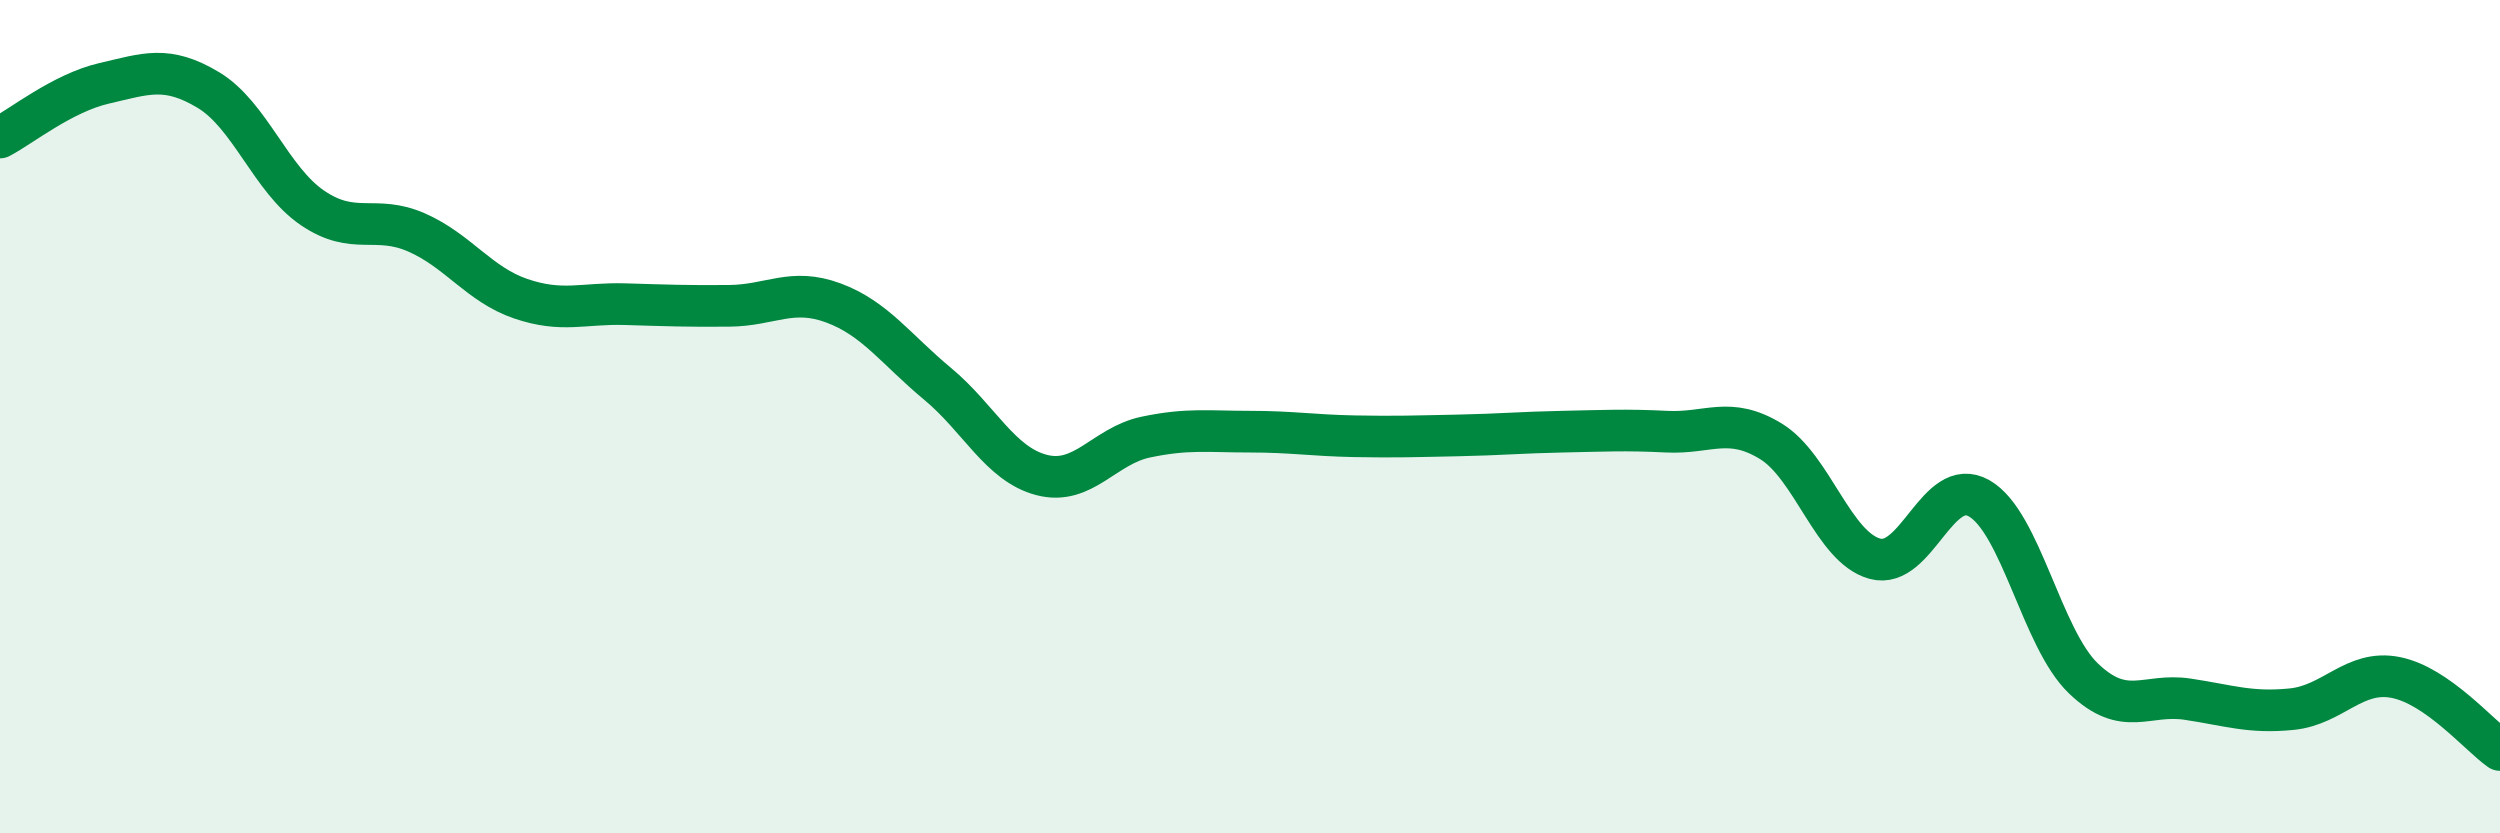
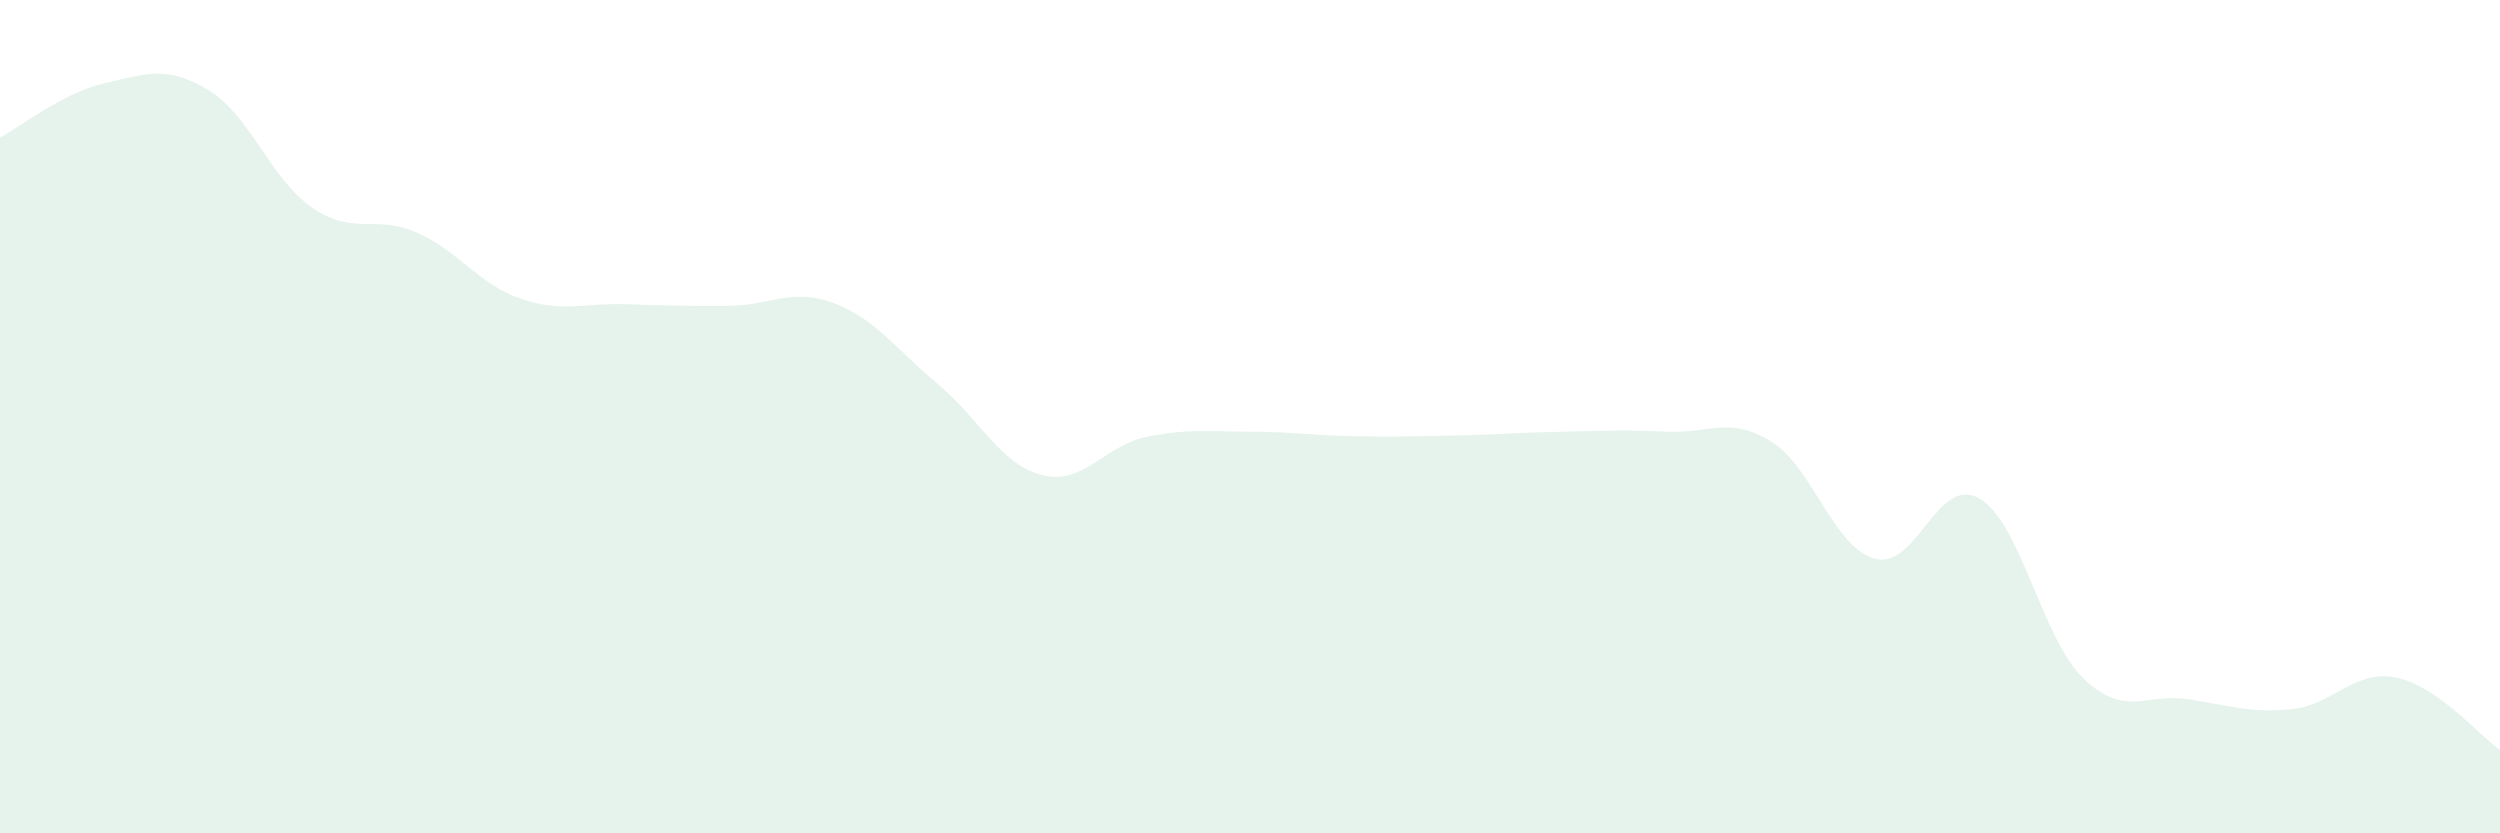
<svg xmlns="http://www.w3.org/2000/svg" width="60" height="20" viewBox="0 0 60 20">
  <path d="M 0,3.3 C 0.5,3.04 1.5,2.23 2.5,2 C 3.5,1.77 4,1.56 5,2.16 C 6,2.76 6.5,4.31 7.5,4.99 C 8.5,5.67 9,5.14 10,5.58 C 11,6.02 11.5,6.83 12.5,7.17 C 13.5,7.51 14,7.27 15,7.3 C 16,7.33 16.5,7.35 17.5,7.34 C 18.5,7.33 19,6.9 20,7.27 C 21,7.64 21.5,8.38 22.5,9.21 C 23.5,10.04 24,11.14 25,11.4 C 26,11.66 26.5,10.7 27.5,10.49 C 28.5,10.28 29,10.36 30,10.36 C 31,10.36 31.5,10.45 32.5,10.47 C 33.5,10.49 34,10.47 35,10.45 C 36,10.43 36.5,10.38 37.5,10.36 C 38.5,10.34 39,10.31 40,10.36 C 41,10.41 41.5,9.98 42.5,10.59 C 43.5,11.2 44,13.14 45,13.41 C 46,13.68 46.5,11.39 47.5,11.96 C 48.5,12.53 49,15.32 50,16.28 C 51,17.24 51.5,16.63 52.5,16.78 C 53.5,16.93 54,17.12 55,17.02 C 56,16.92 56.5,16.06 57.5,16.26 C 58.5,16.46 59.5,17.65 60,18L60 20L0 20Z" fill="#008740" opacity="0.1" stroke-linecap="round" stroke-linejoin="round" />
-   <path d="M 0,3.3 C 0.5,3.04 1.5,2.23 2.5,2 C 3.5,1.77 4,1.56 5,2.16 C 6,2.76 6.5,4.31 7.5,4.99 C 8.5,5.67 9,5.14 10,5.58 C 11,6.02 11.5,6.83 12.5,7.17 C 13.5,7.51 14,7.27 15,7.3 C 16,7.33 16.5,7.35 17.5,7.34 C 18.5,7.33 19,6.9 20,7.27 C 21,7.64 21.5,8.38 22.5,9.21 C 23.5,10.04 24,11.14 25,11.4 C 26,11.66 26.5,10.7 27.5,10.49 C 28.5,10.28 29,10.36 30,10.36 C 31,10.36 31.5,10.45 32.5,10.47 C 33.5,10.49 34,10.47 35,10.45 C 36,10.43 36.5,10.38 37.5,10.36 C 38.5,10.34 39,10.31 40,10.36 C 41,10.41 41.5,9.98 42.5,10.59 C 43.5,11.2 44,13.14 45,13.41 C 46,13.68 46.5,11.39 47.5,11.96 C 48.5,12.53 49,15.32 50,16.28 C 51,17.24 51.5,16.63 52.5,16.78 C 53.5,16.93 54,17.12 55,17.02 C 56,16.92 56.5,16.06 57.5,16.26 C 58.5,16.46 59.5,17.65 60,18" stroke="#008740" stroke-width="1" fill="none" stroke-linecap="round" stroke-linejoin="round" />
</svg>